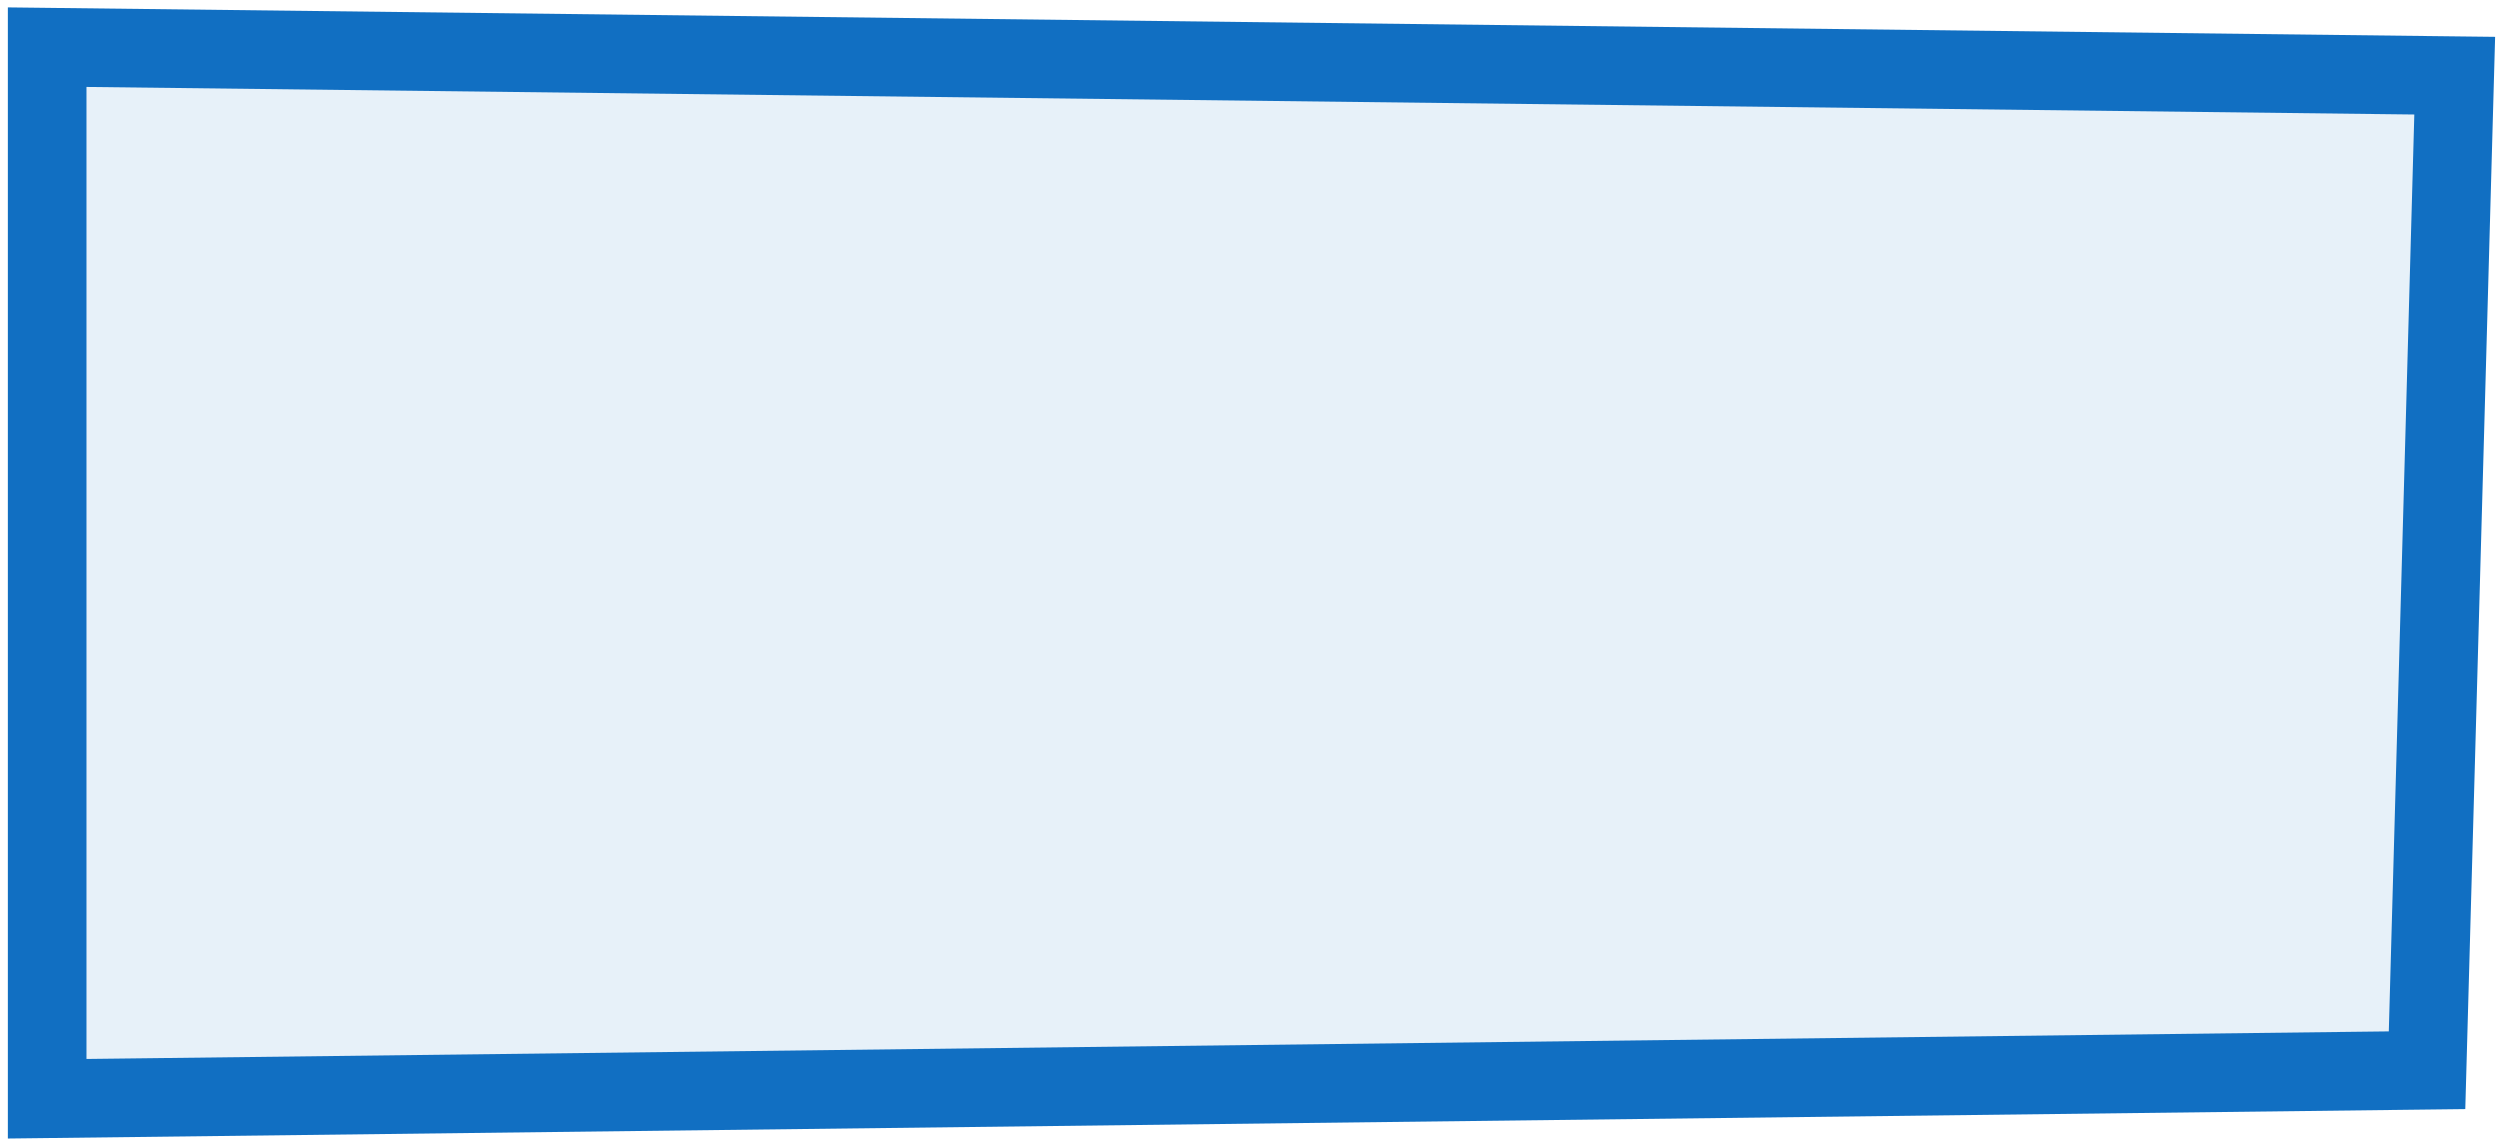
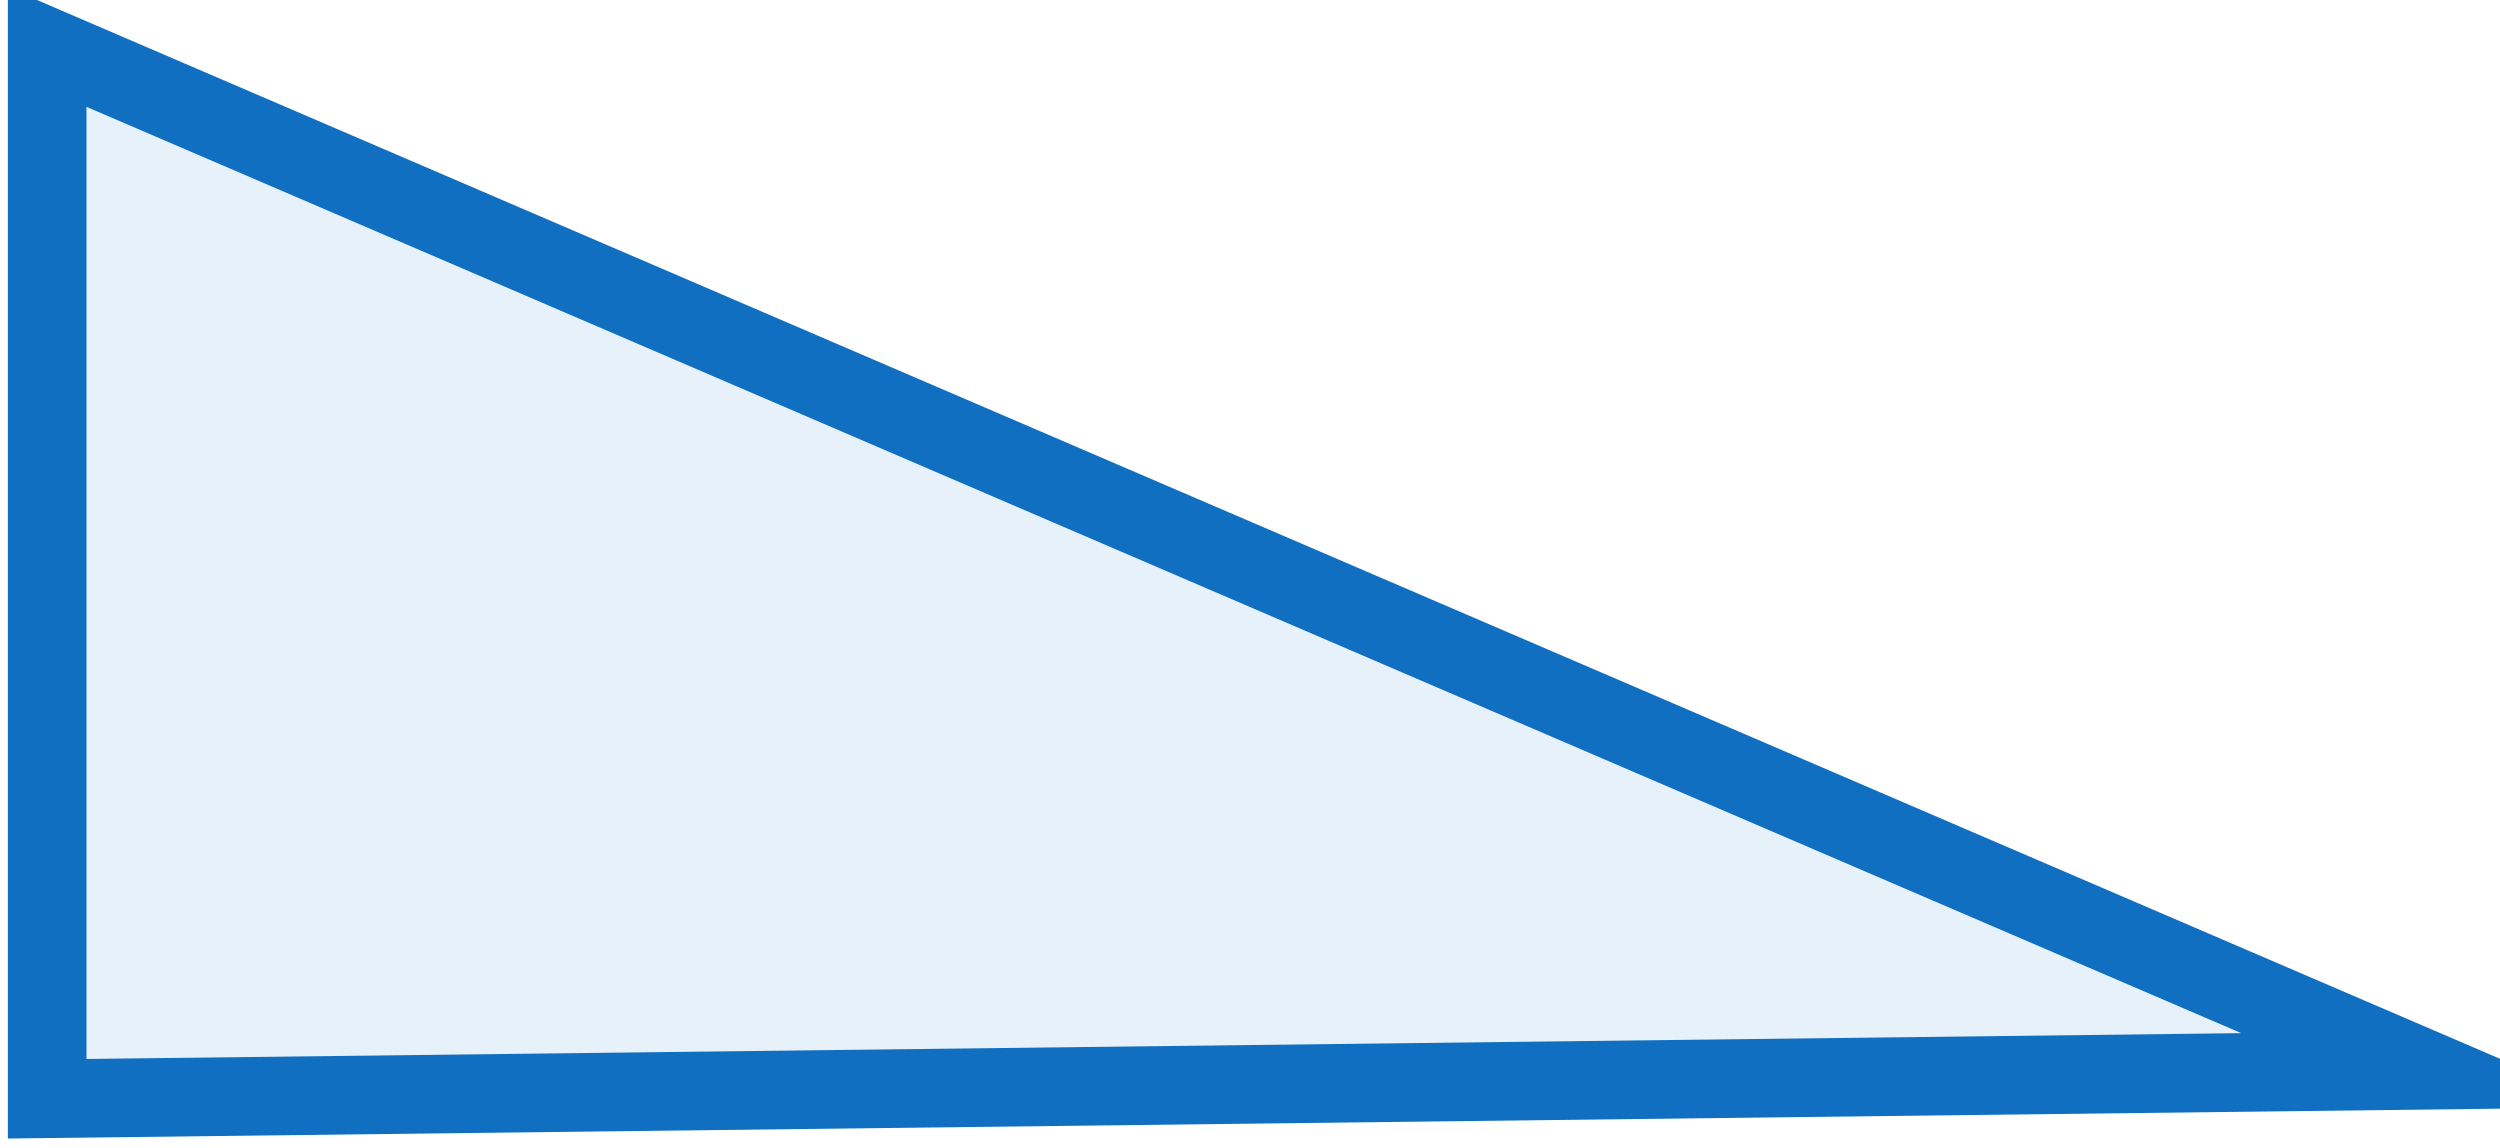
<svg xmlns="http://www.w3.org/2000/svg" width="159" height="73" viewBox="0 0 159 73" fill="none">
-   <path d="M154.36 68.067L156.12 4.813L3 3V69.88L154.36 68.067Z" fill="#116FC2" fill-opacity="0.1" stroke="#116FC2" stroke-width="5" stroke-miterlimit="10" />
+   <path d="M154.36 68.067L3 3V69.88L154.36 68.067Z" fill="#116FC2" fill-opacity="0.1" stroke="#116FC2" stroke-width="5" stroke-miterlimit="10" />
</svg>